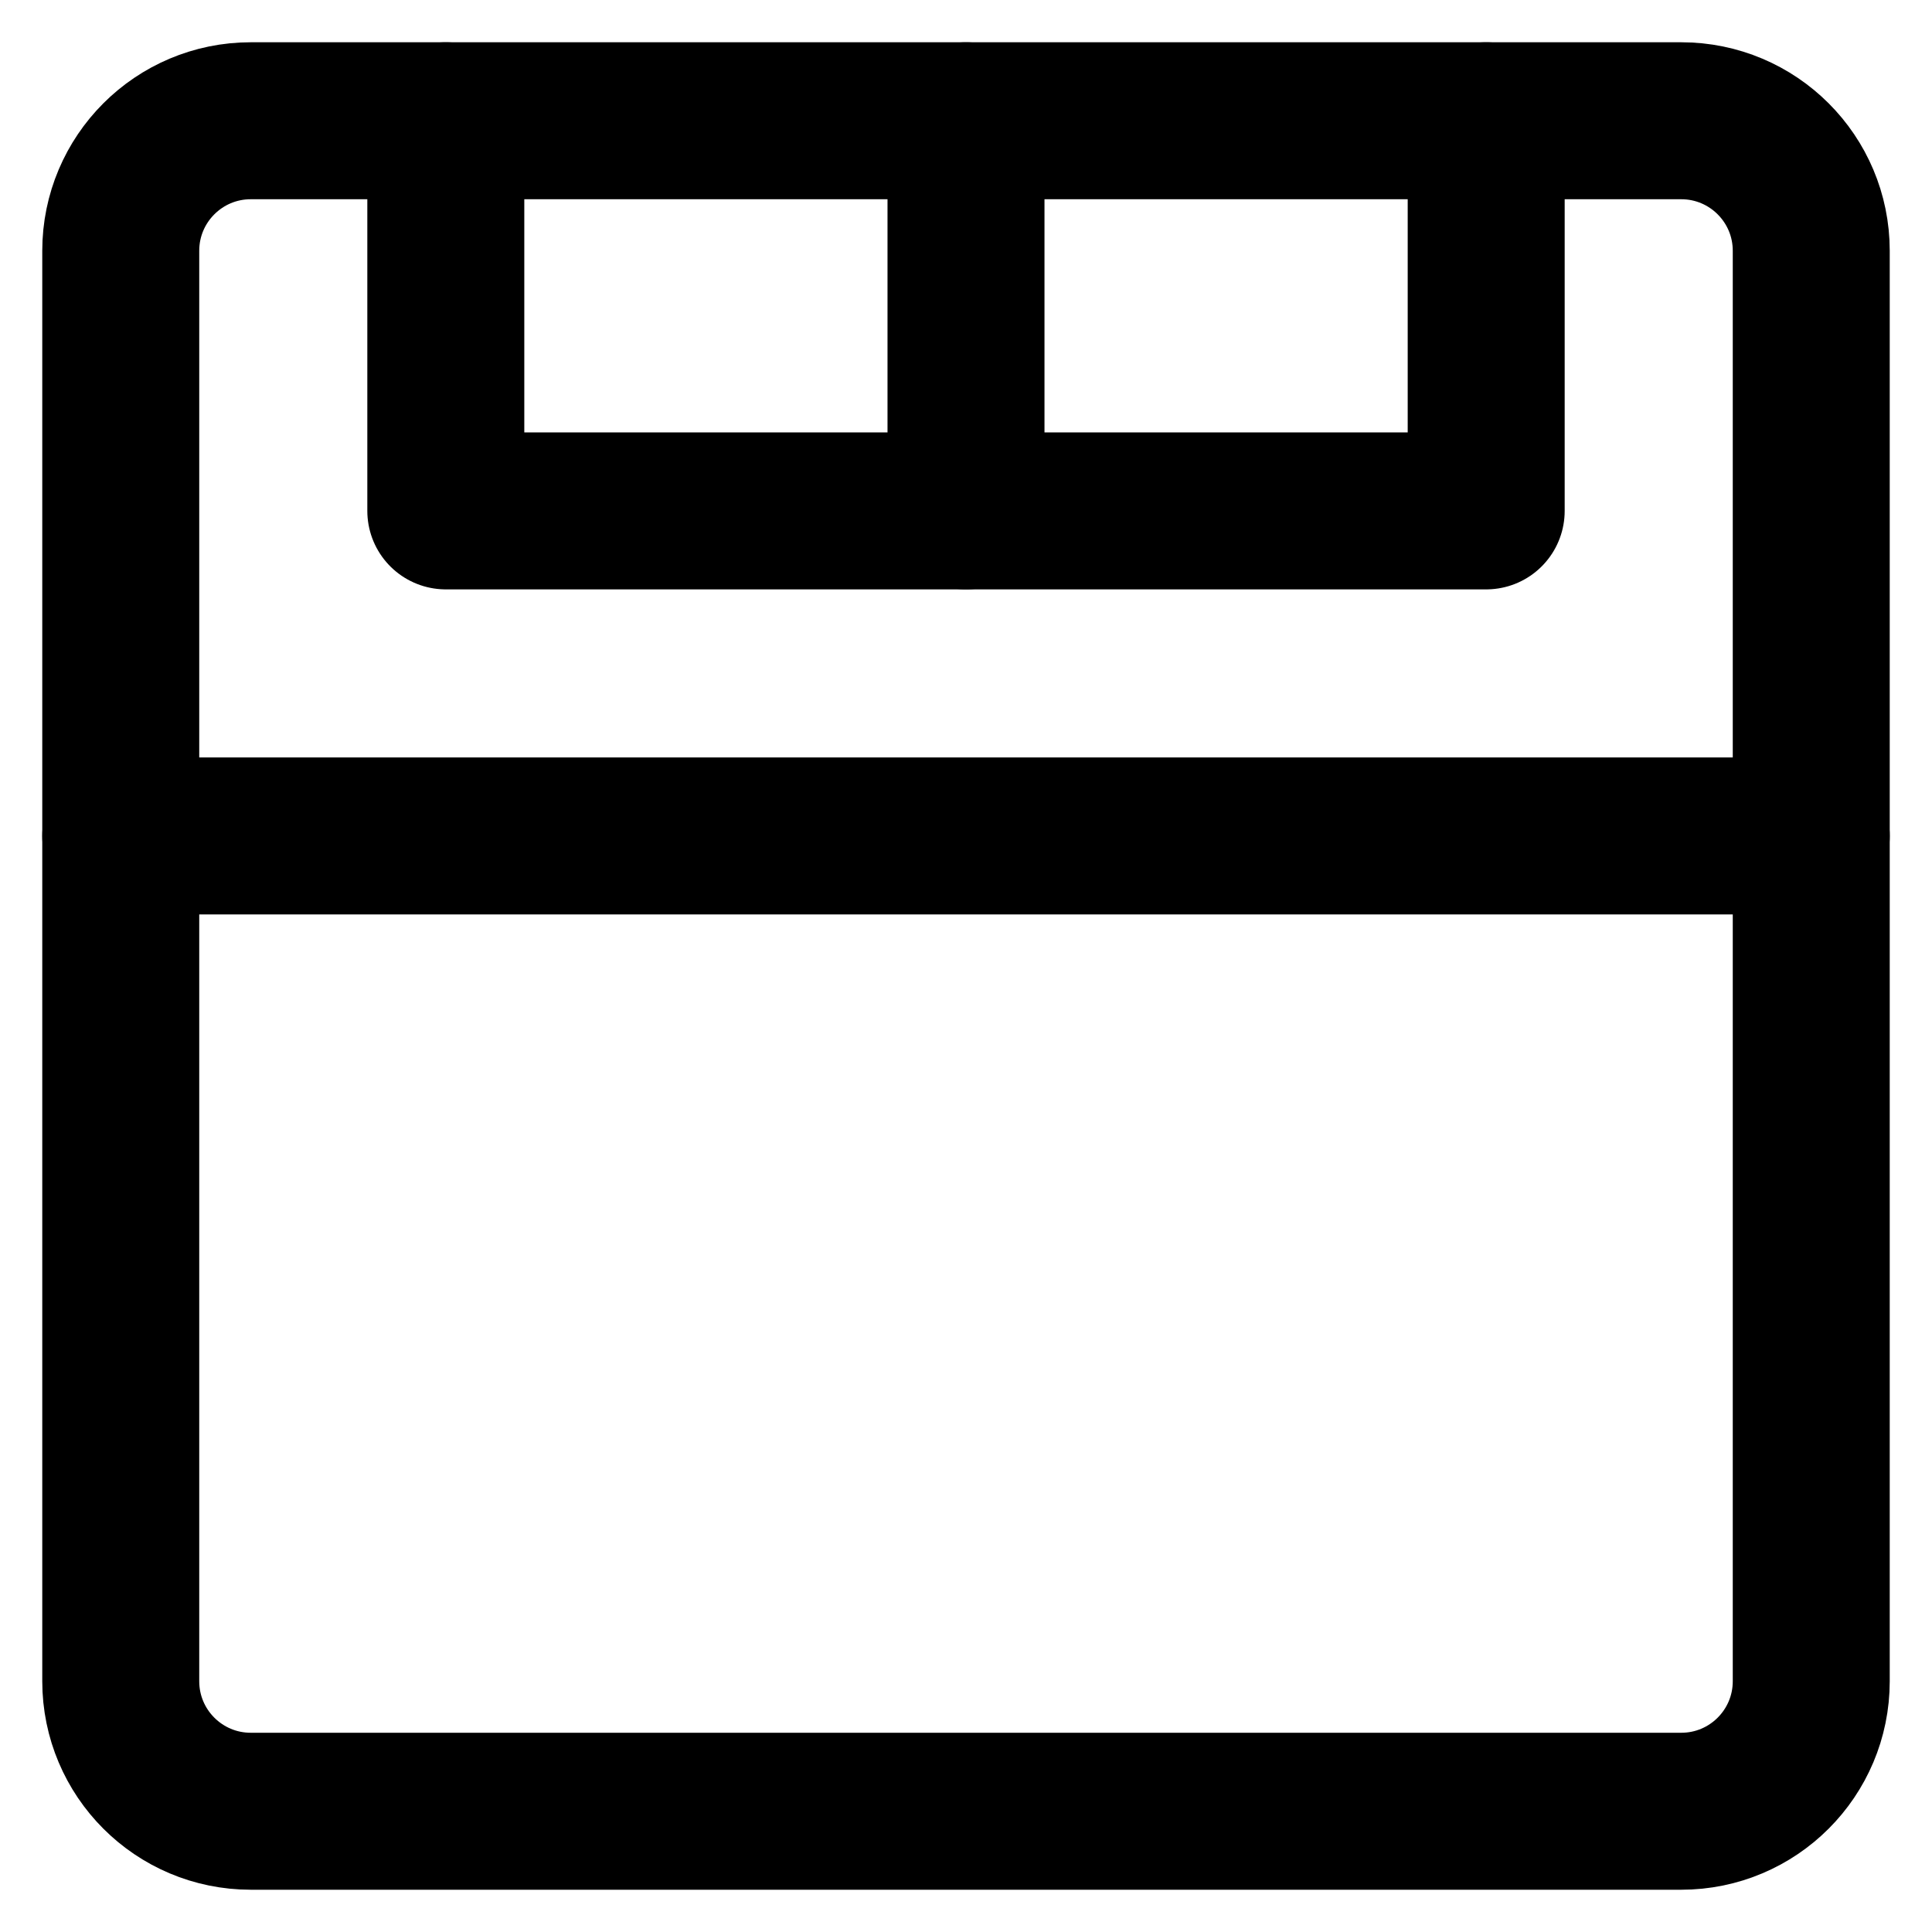
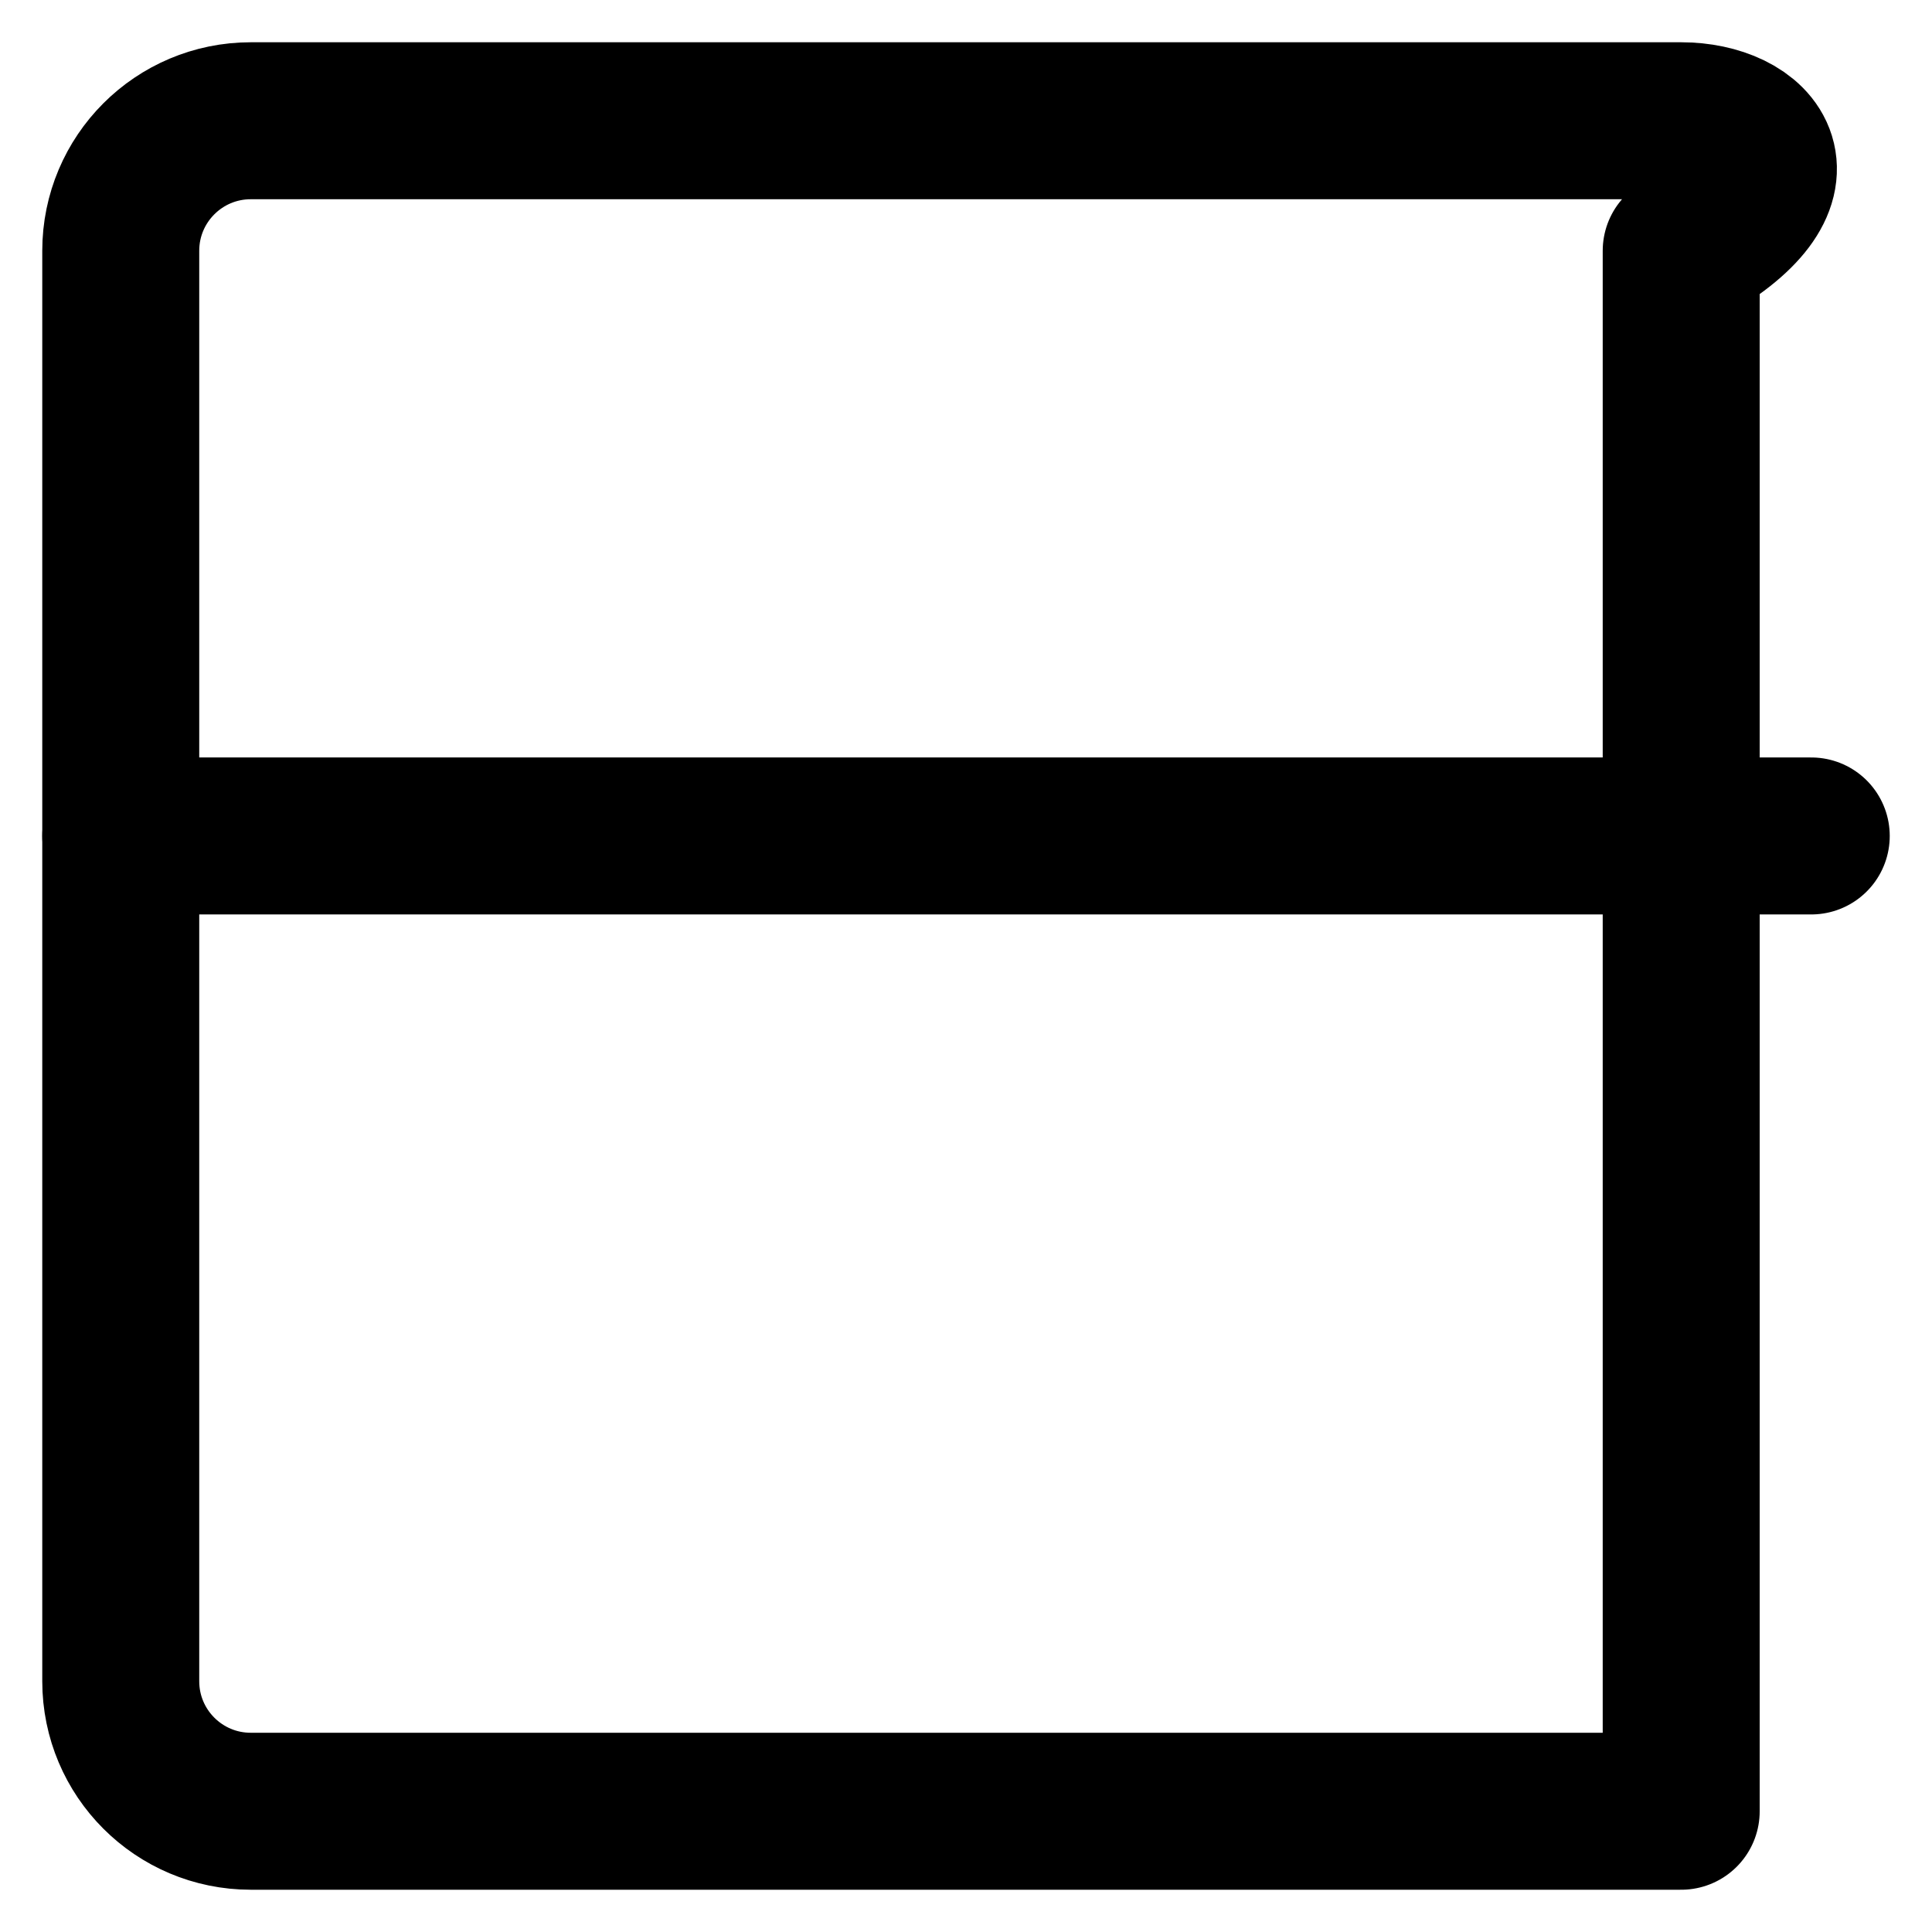
<svg xmlns="http://www.w3.org/2000/svg" width="16" height="16" viewBox="0 0 16 16" fill="none">
  <g clip-path="url(#clip0_6228_2054)">
-     <path d="M13.923 1H2.077C1.482 1 1 1.482 1 2.077V13.923C1 14.518 1.482 15 2.077 15H13.923C14.518 15 15 14.518 15 13.923V2.077C15 1.482 14.518 1 13.923 1Z" stroke="currentColor" stroke-width="1.3" stroke-linecap="round" stroke-linejoin="round" />
-     <path d="M8 4.231H3.692V1" stroke="currentColor" stroke-width="1.3" stroke-linecap="round" stroke-linejoin="round" />
-     <path d="M12.308 1V4.231H8V1" stroke="currentColor" stroke-width="1.3" stroke-linecap="round" stroke-linejoin="round" />
+     <path d="M13.923 1H2.077C1.482 1 1 1.482 1 2.077V13.923C1 14.518 1.482 15 2.077 15H13.923V2.077C15 1.482 14.518 1 13.923 1Z" stroke="currentColor" stroke-width="1.3" stroke-linecap="round" stroke-linejoin="round" />
    <path d="M1 6.923H15" stroke="currentColor" stroke-width="1.3" stroke-linecap="round" stroke-linejoin="round" />
  </g>
  <defs>
    <clipPath id="clip0_6228_2054">
      <rect width="16" height="16" fill="white" />
    </clipPath>
  </defs>
</svg>